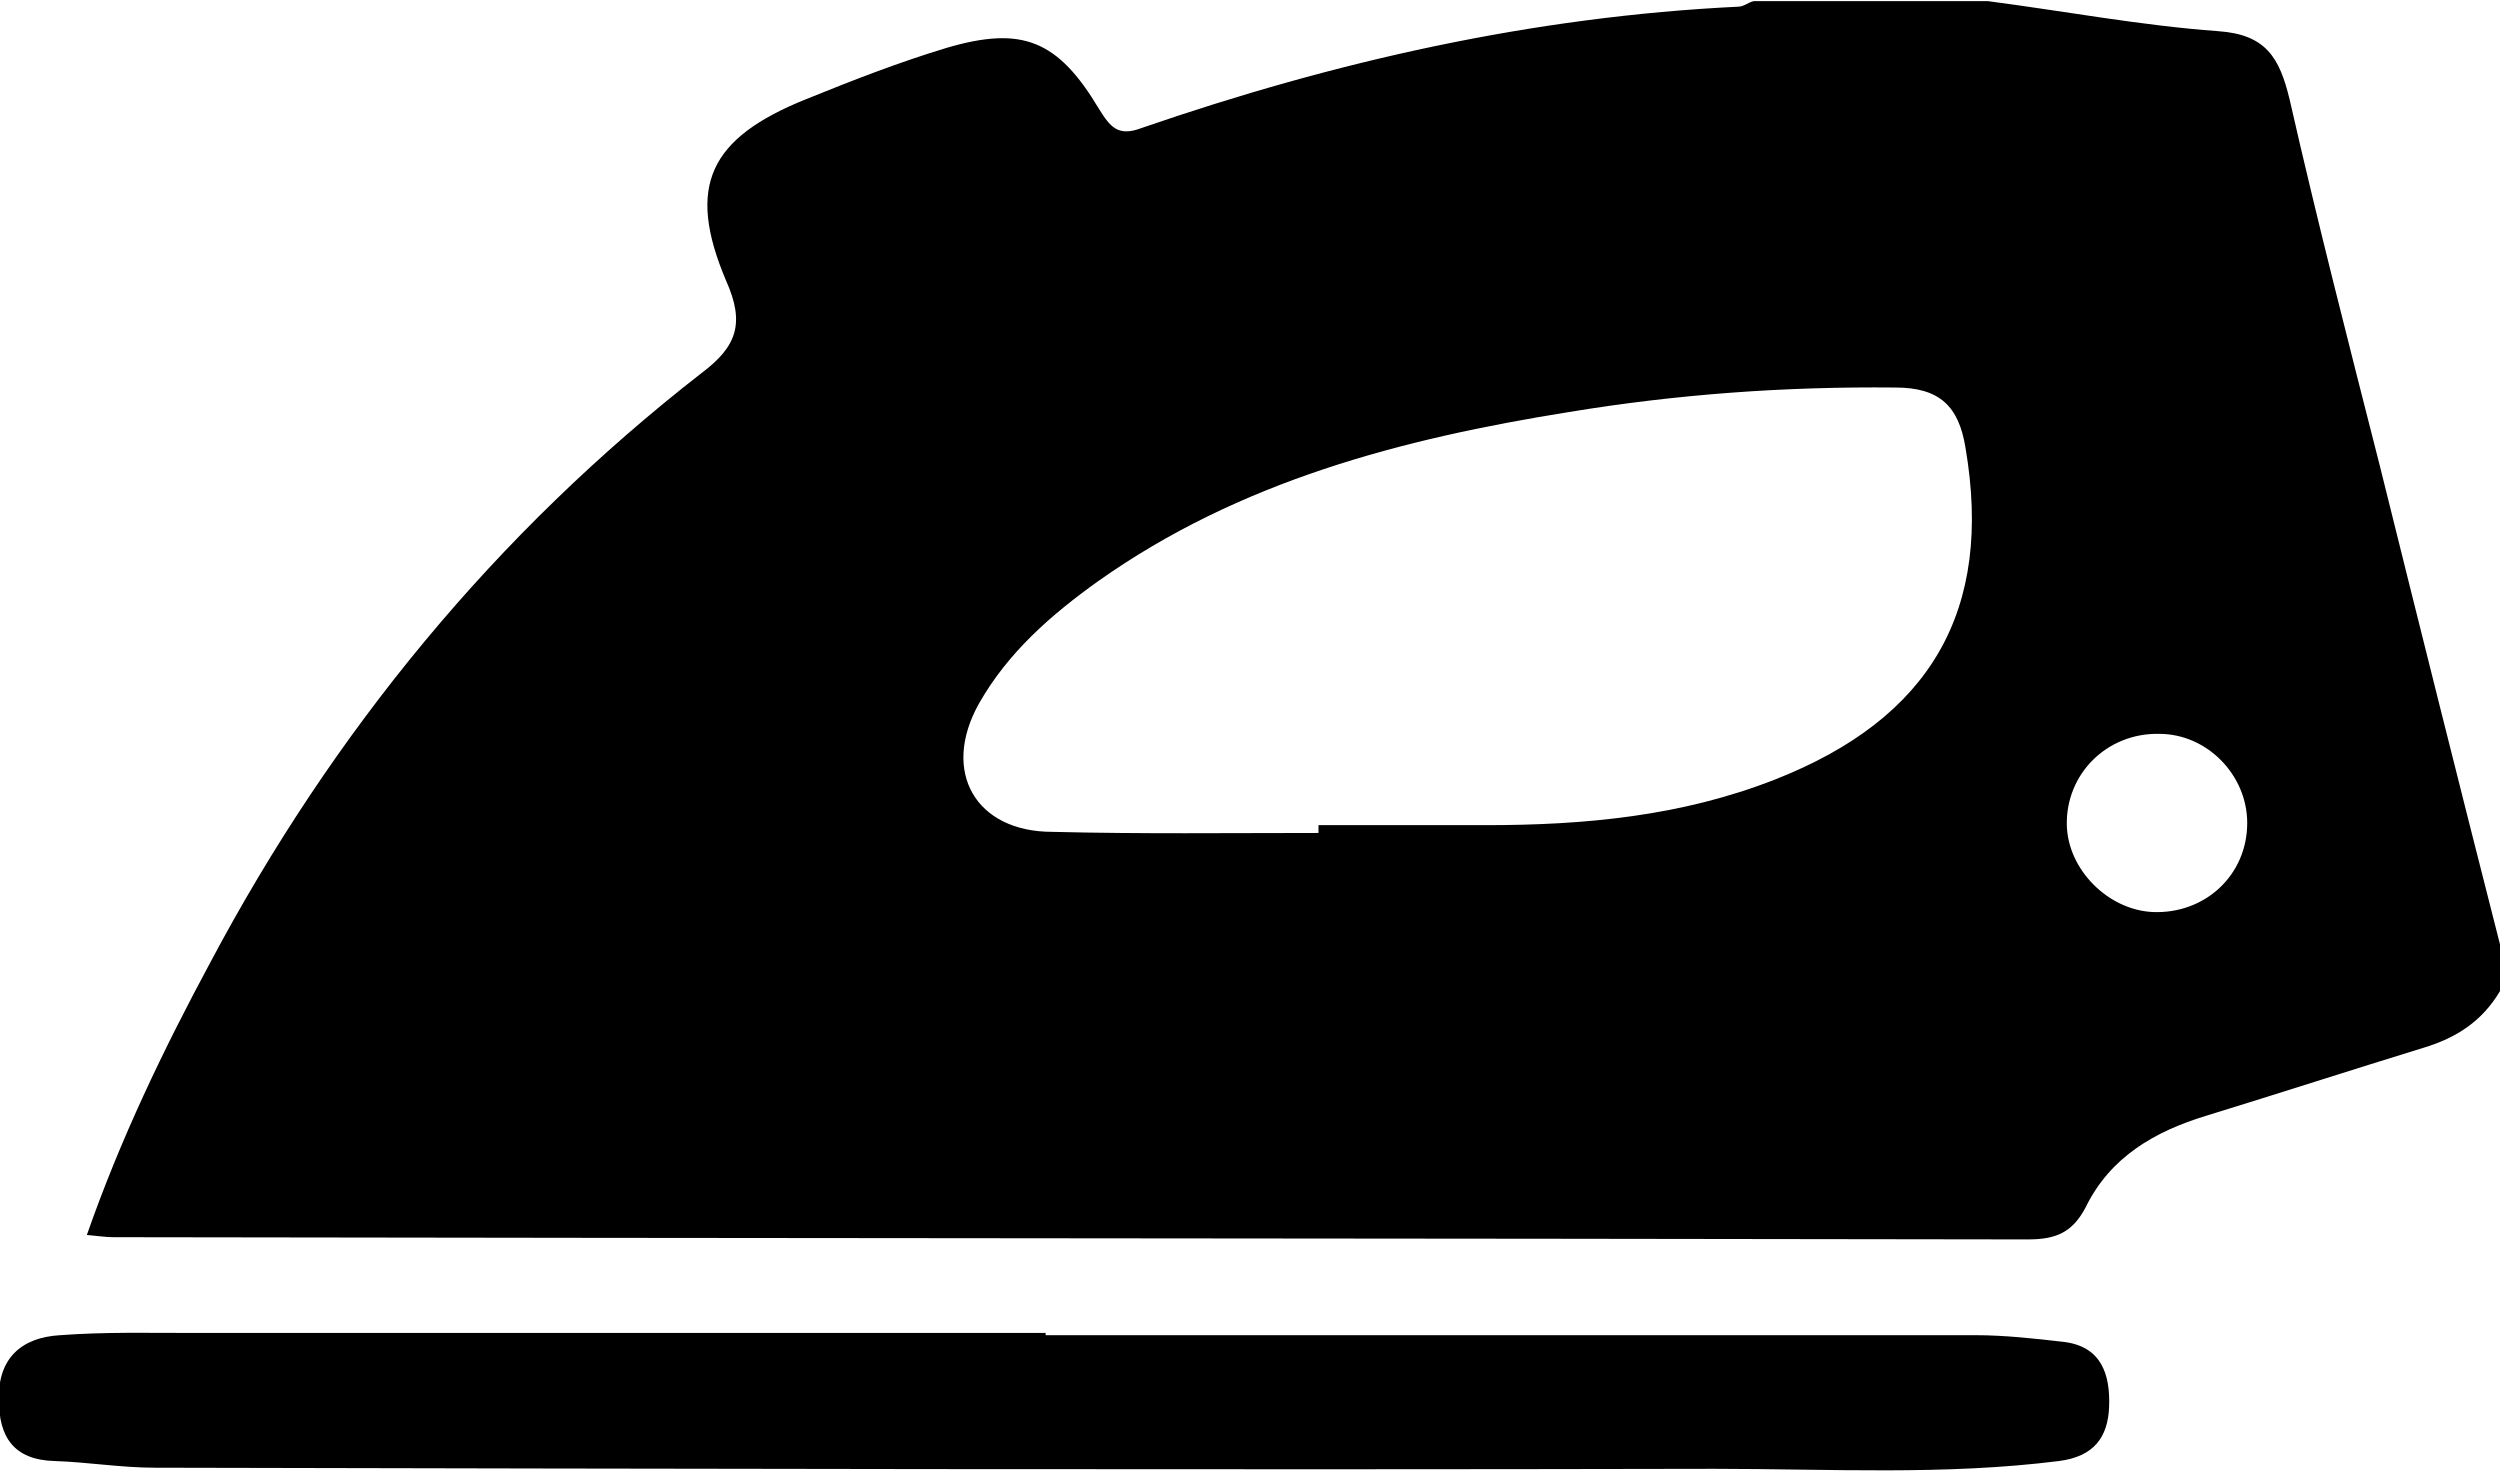
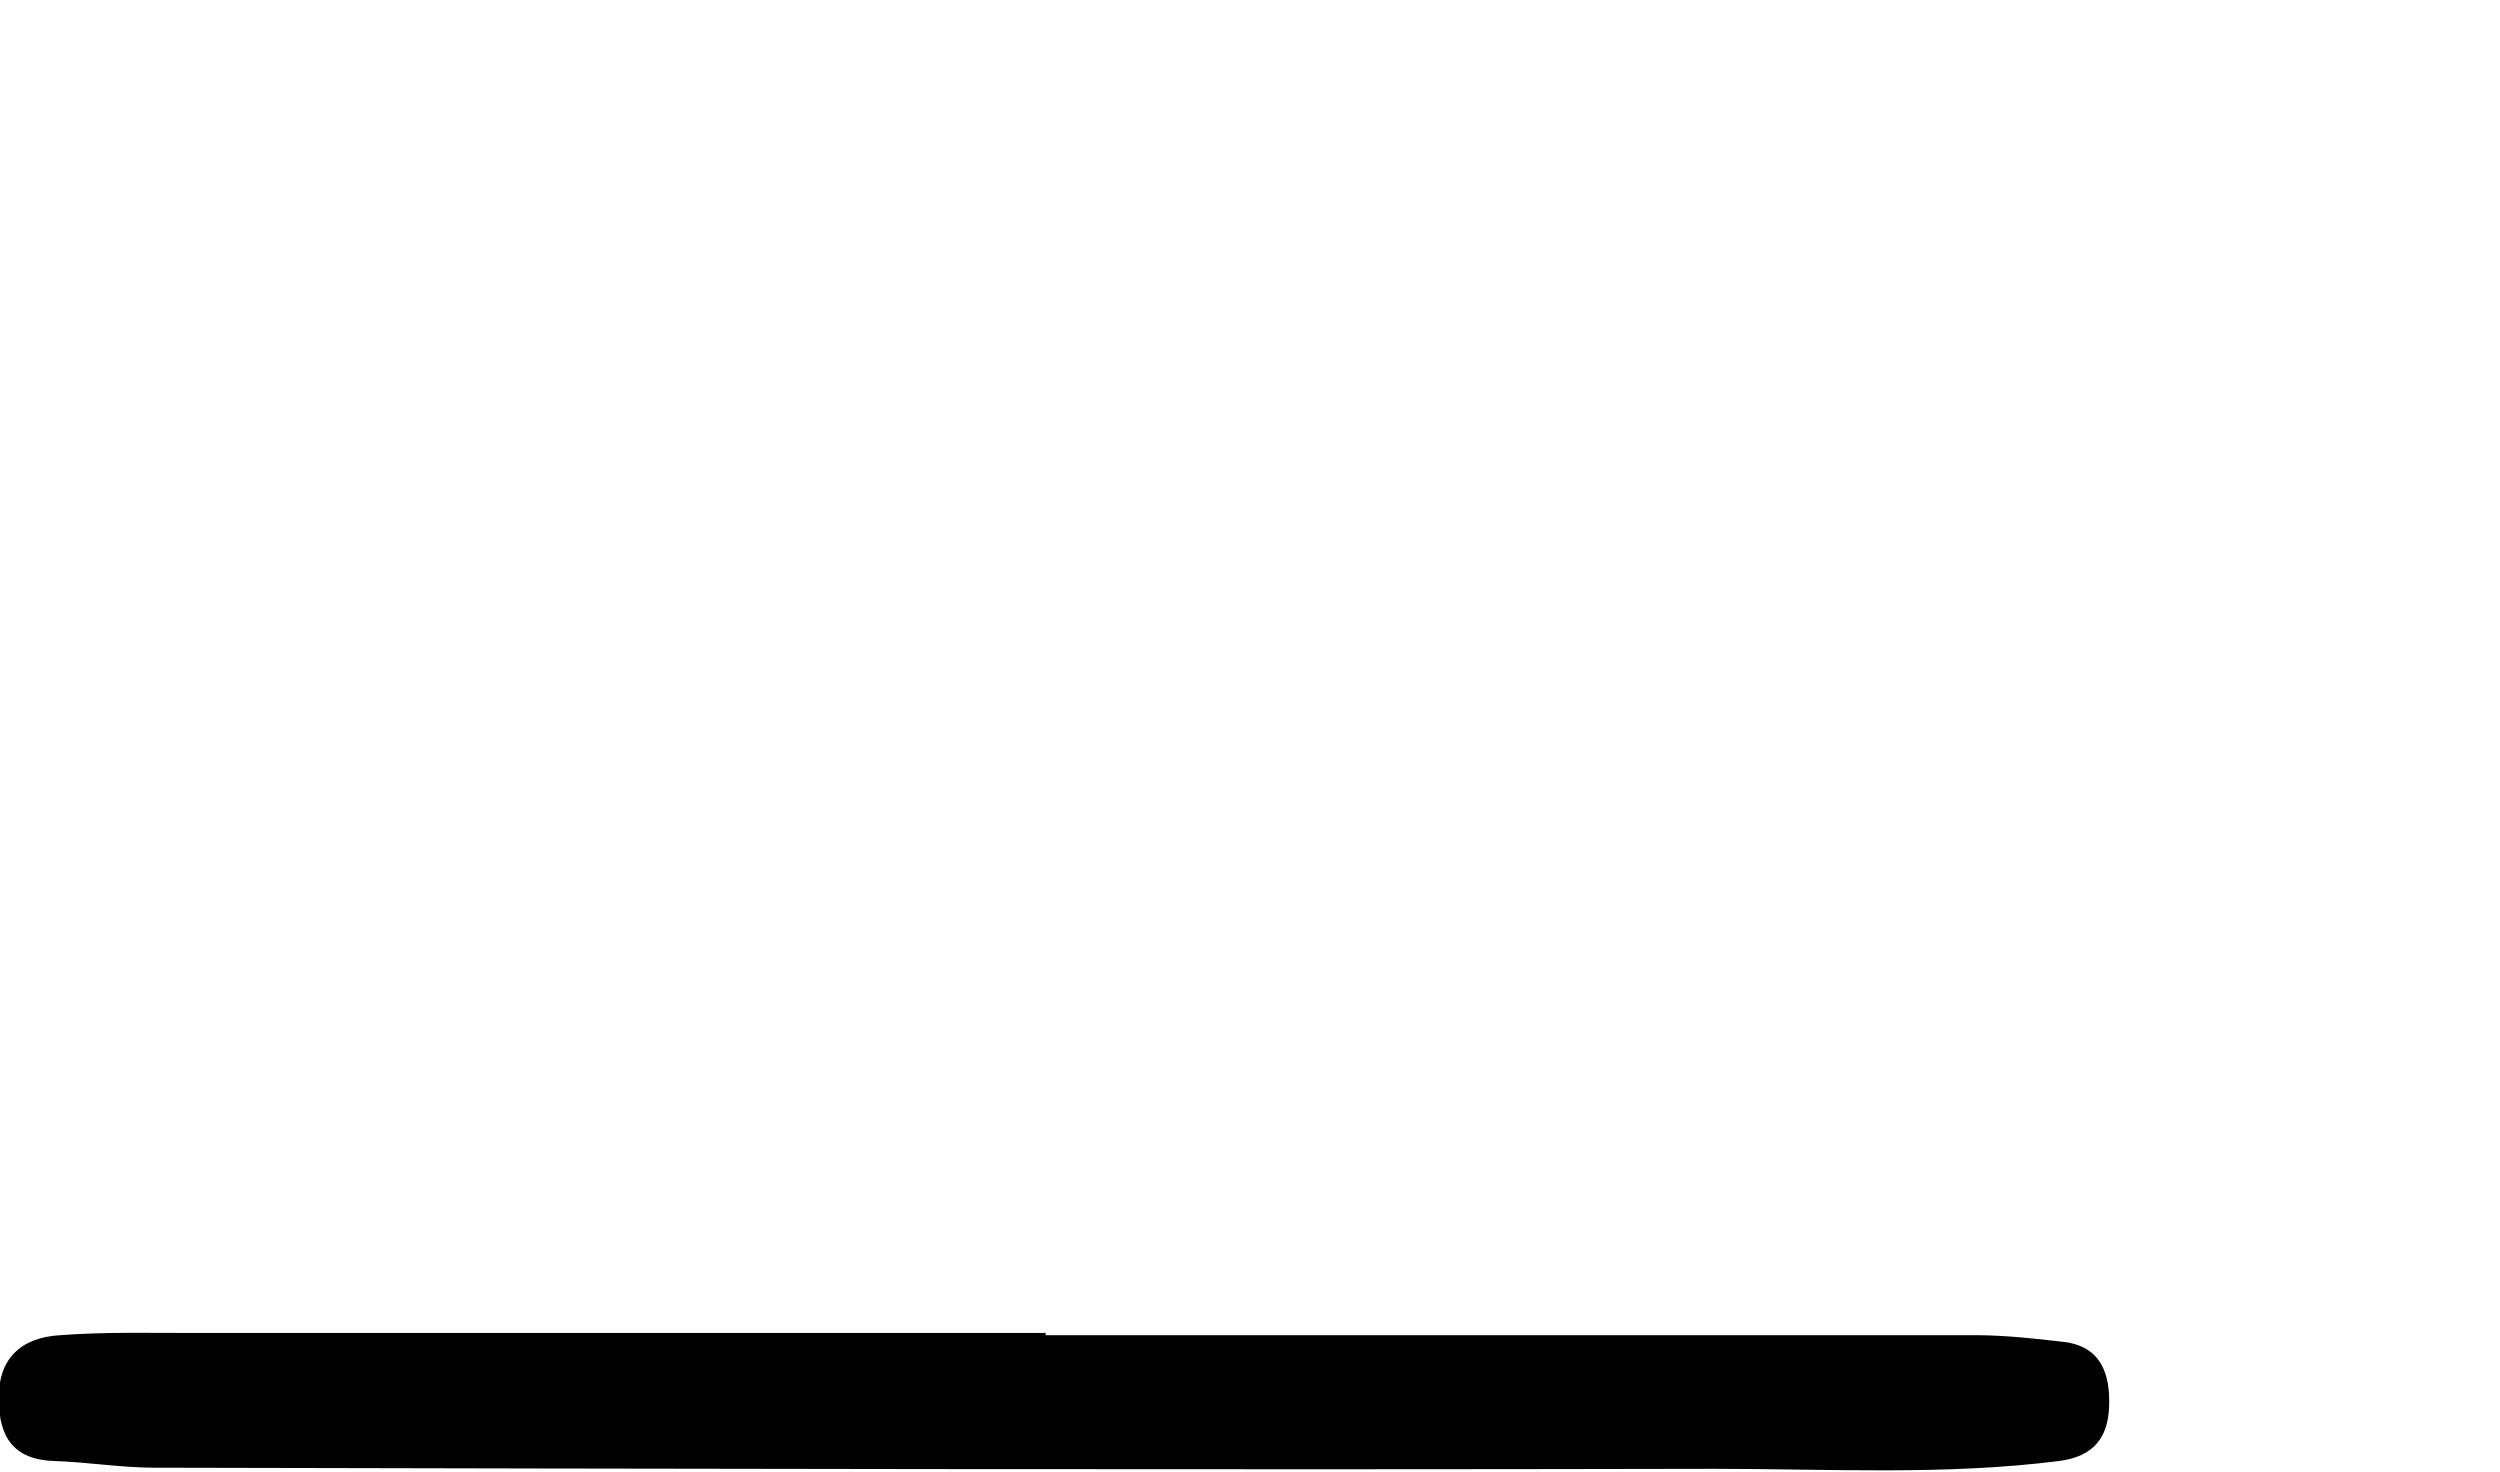
<svg xmlns="http://www.w3.org/2000/svg" version="1.1" id="Design" x="0px" y="0px" viewBox="0 0 224.5 132.2" style="enable-background:new 0 0 224.5 132.2;" xml:space="preserve">
-   <path d="M224.5,89c-1.6,2.7-3.9,4.2-6.9,5.1c-6.5,2-13,4.1-19.5,6.1c-4.6,1.4-8.6,3.7-10.8,8.2c-1.2,2.3-2.7,2.9-5.2,2.9  c-57.3-0.1-114.6-0.1-171.9-0.2c-0.7,0-1.3-0.1-2.4-0.2c3-8.6,6.9-16.7,11.1-24.5c11-20.7,25.6-38.5,44.1-52.9  c3.2-2.4,3.9-4.5,2.2-8.3c-3.6-8.5-1.5-12.8,7.2-16.3c4.2-1.7,8.3-3.3,12.6-4.6c6.8-2,10-0.7,13.7,5.5c1,1.6,1.7,2.5,3.8,1.7  c17.4-6,35.1-10,53.6-10.9c0.5,0,0.9-0.4,1.4-0.5c7,0,14,0,21,0c6.9,0.9,13.8,2.2,20.7,2.7c4.3,0.3,5.5,2.4,6.4,6.1  c2.5,11,5.3,21.9,8.1,32.9c3.6,14.5,7.2,28.9,10.9,43.4C224.5,86.3,224.5,87.7,224.5,89z M118.4,74.8c0-0.2,0-0.4,0-0.7  c5,0,10,0,15,0c8.9,0,17.6-0.8,26-4.1c14-5.5,19.6-15.2,17.1-29.8c-0.6-3.7-2.3-5.4-6.3-5.4c-9.9-0.1-19.6,0.6-29.3,2.2  c-15,2.4-29.6,6.2-42.3,15.2c-4.2,3-8.1,6.4-10.7,11c-3.4,6.1-0.3,11.5,6.6,11.5C102.4,74.9,110.4,74.8,118.4,74.8z M201.8,73.9  c0-4.3-3.6-8-7.9-8c-4.7-0.1-8.4,3.6-8.3,8.2c0.1,4,3.7,7.6,7.7,7.8C198,82.1,201.8,78.6,201.8,73.9z" />
  <path d="M93.9,119.9c27.8,0,55.7,0,83.5,0c2.6,0,5.3,0.3,7.9,0.6c3.4,0.4,4.2,2.9,4.1,5.8c-0.1,2.8-1.4,4.5-4.5,4.9  c-10.3,1.3-20.6,0.7-31,0.7c-46.7,0.1-93.3,0-140-0.1c-3,0-6-0.5-9-0.6c-3.7-0.1-5-2.2-5-5.5c-0.1-3.7,2-5.6,5.5-5.8  c4-0.3,8-0.2,12-0.2c25.5,0,51,0,76.5,0C93.9,119.9,93.9,119.9,93.9,119.9z" />
</svg>